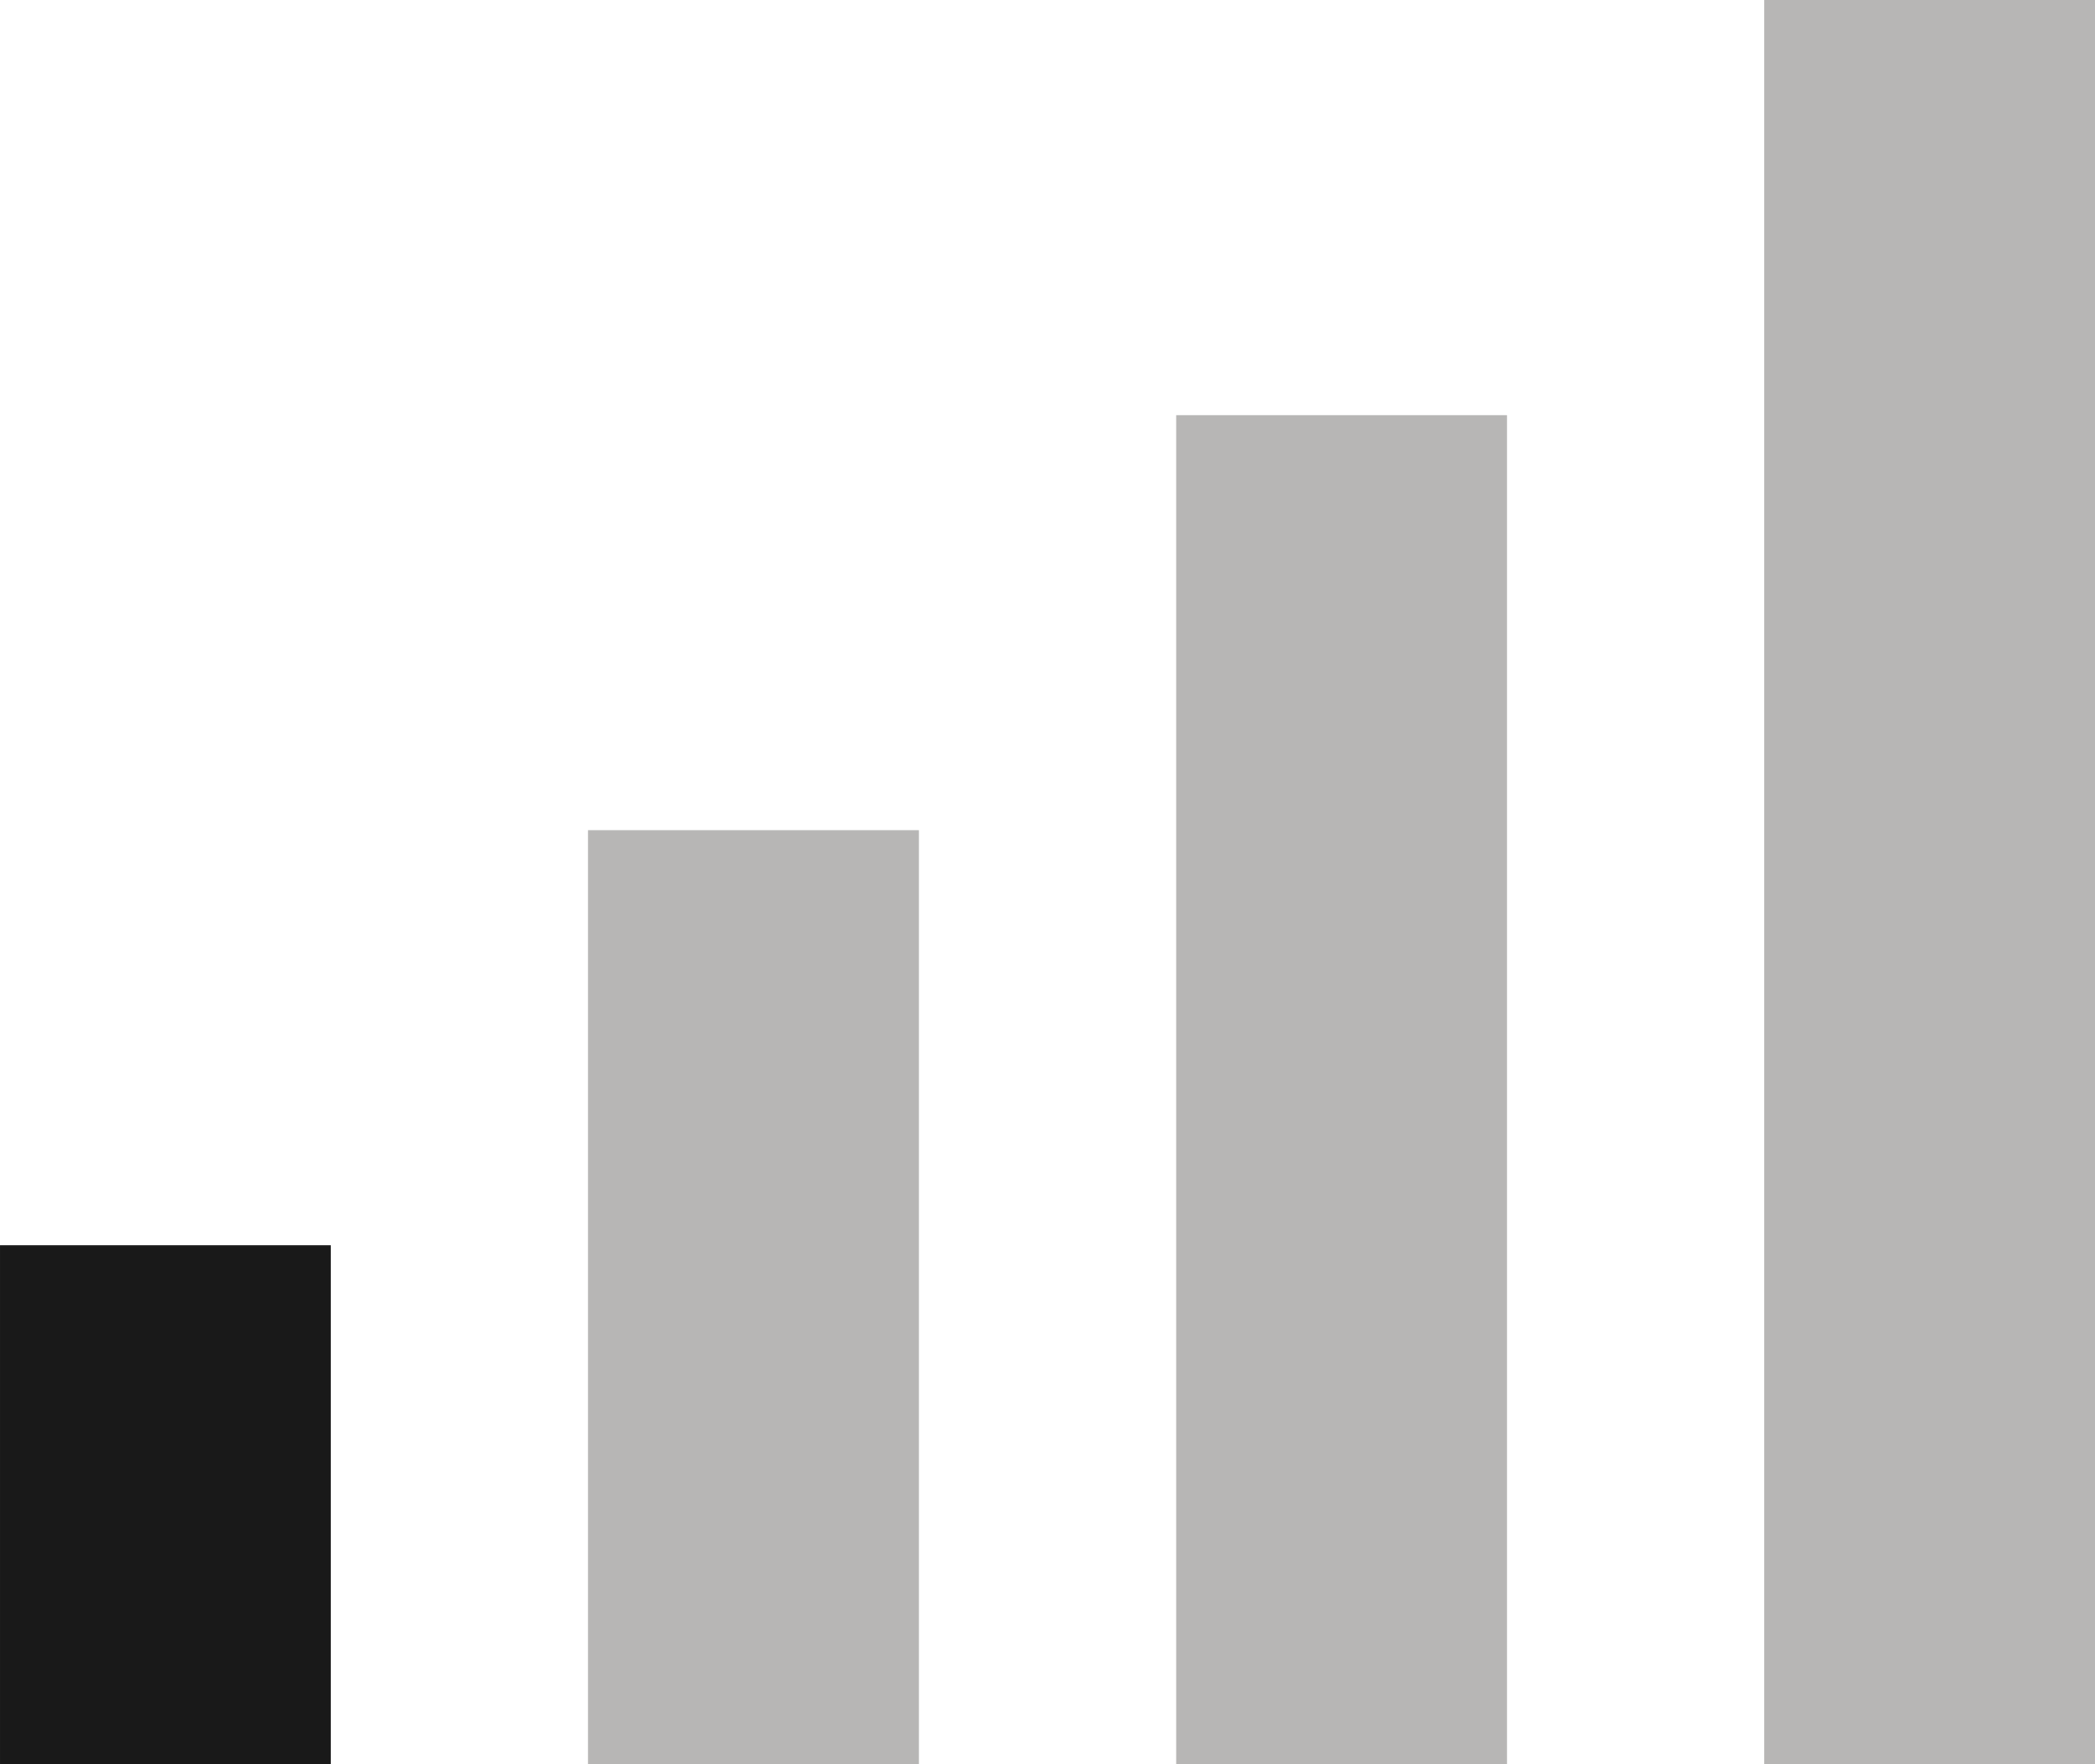
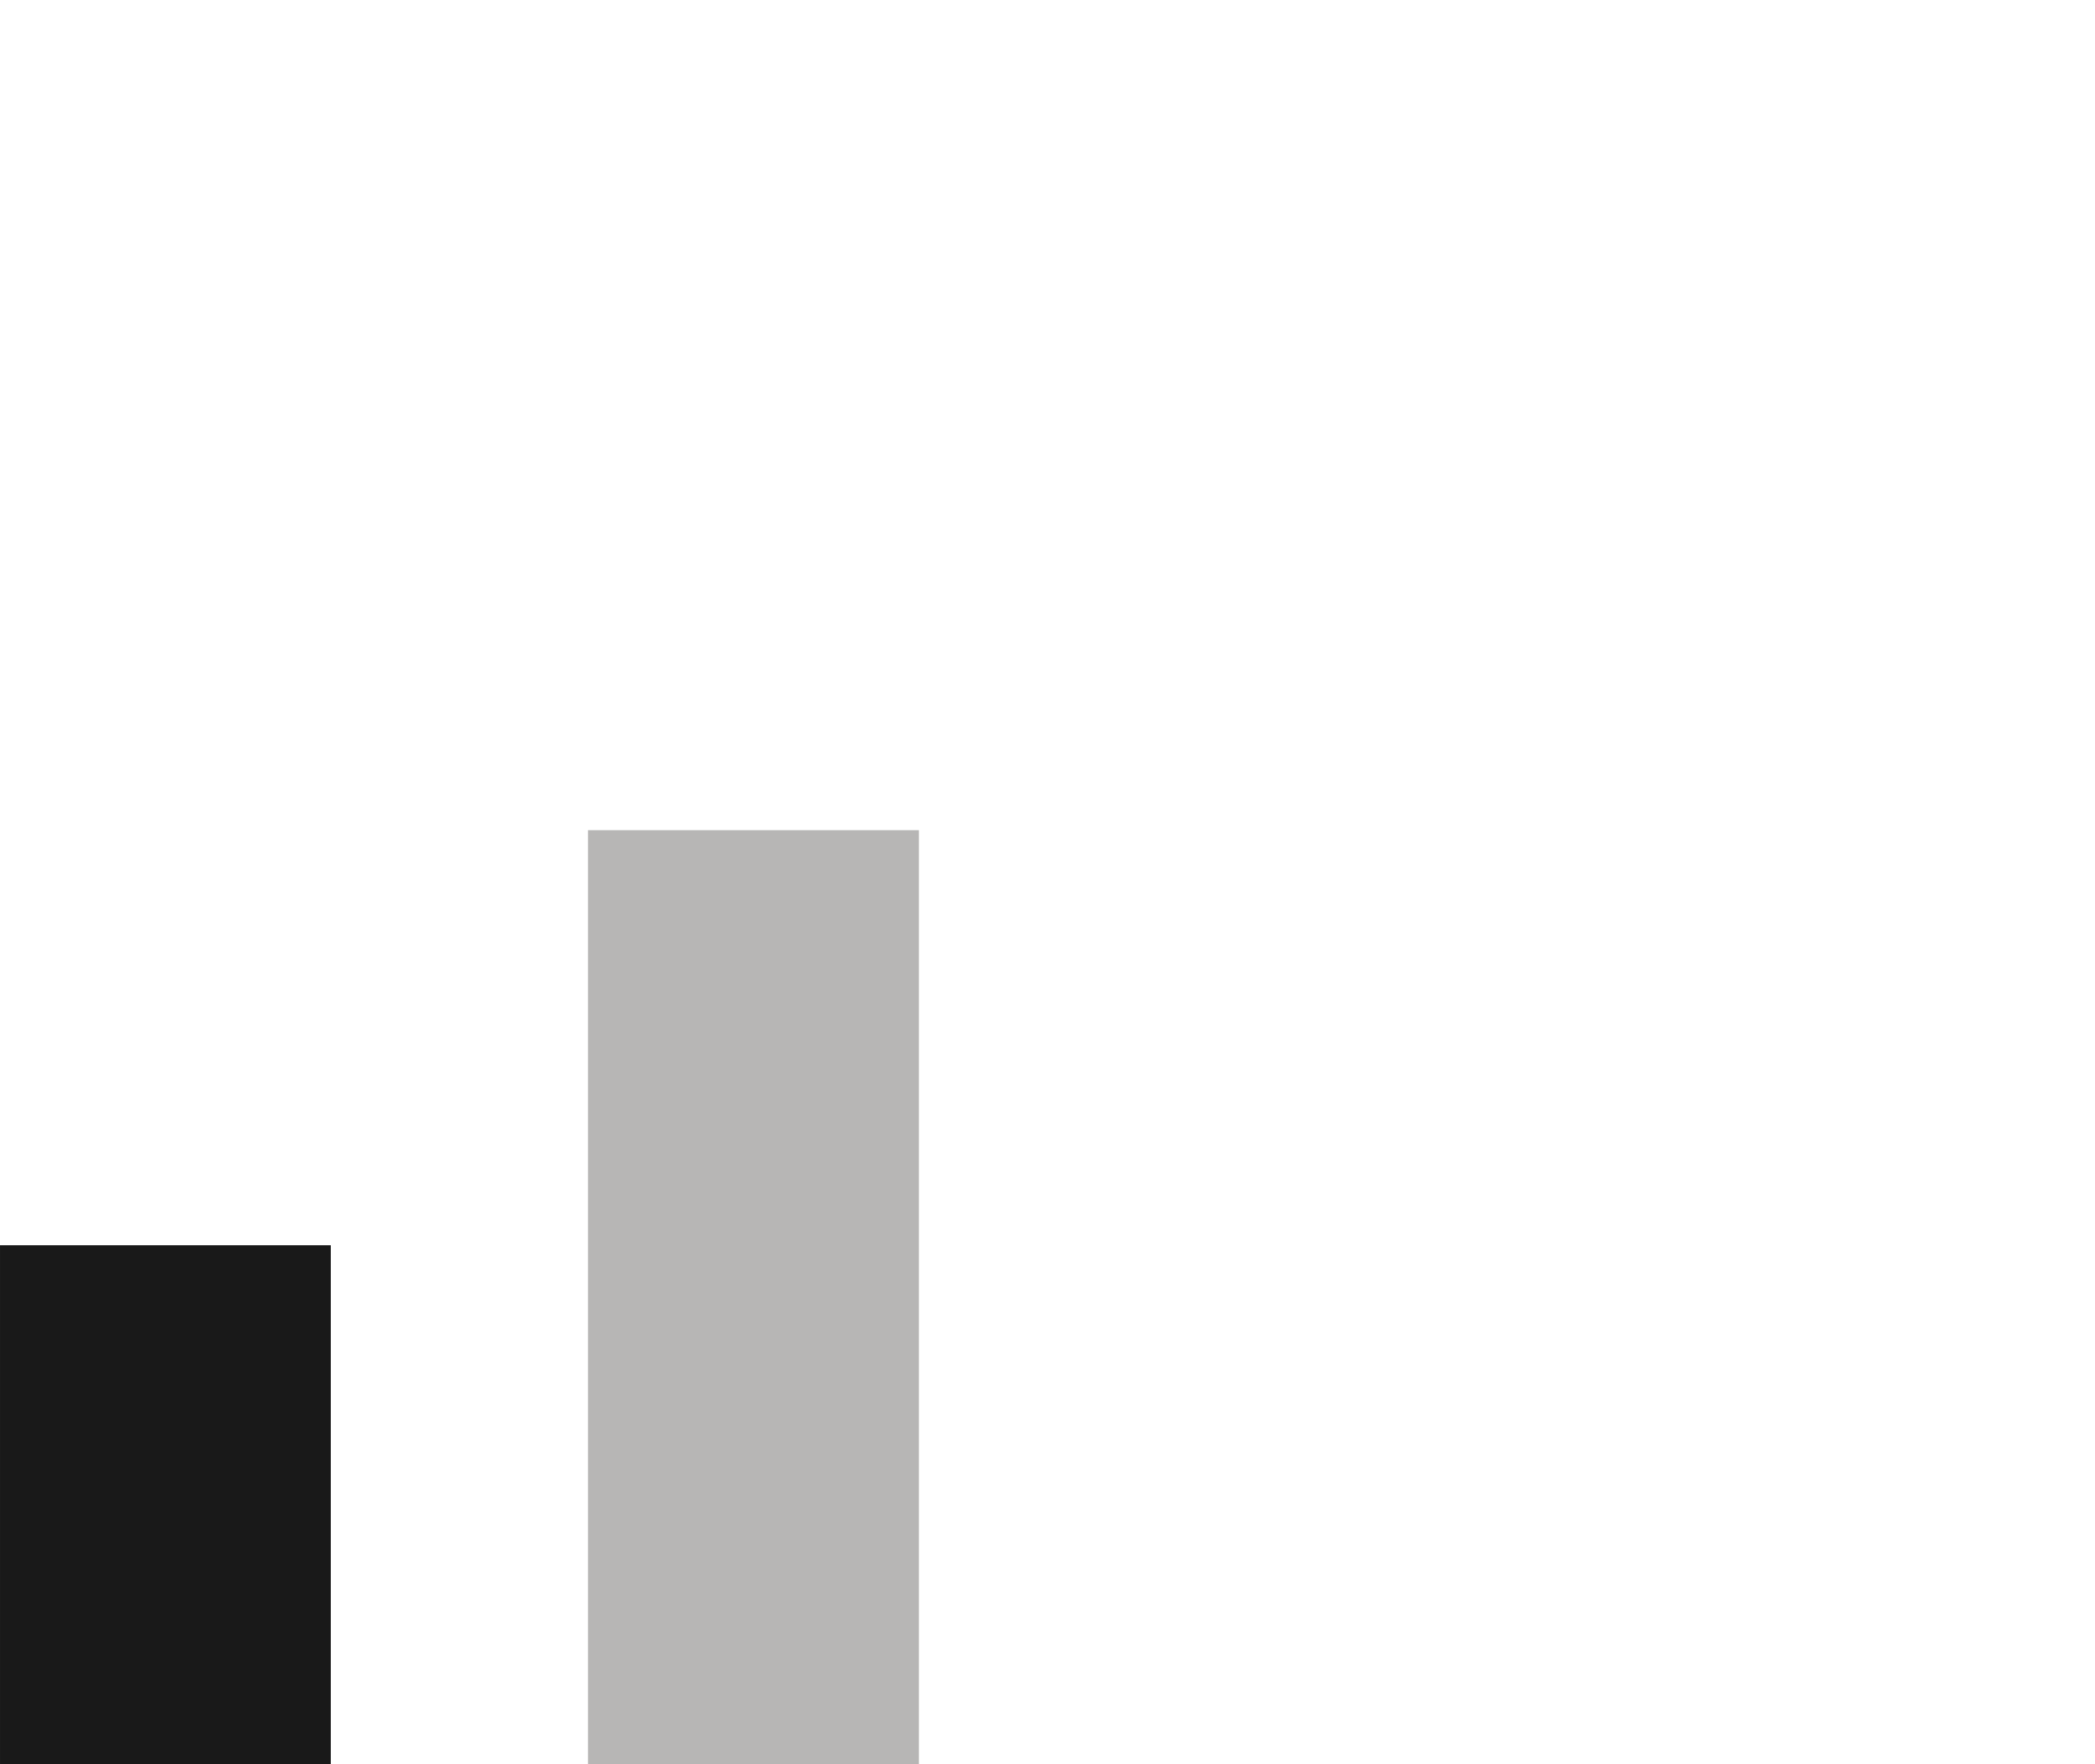
<svg xmlns="http://www.w3.org/2000/svg" width="19" height="16" viewBox="0 0 19 16" fill="none">
-   <path fill-rule="evenodd" clip-rule="evenodd" d="M10.667 3.765H13.667V16H10.667V3.765Z" fill="#B7B6B5" />
  <path fill-rule="evenodd" clip-rule="evenodd" d="M5.333 7.529H8.334V16H5.333V7.529Z" fill="#B7B6B5" />
-   <path fill-rule="evenodd" clip-rule="evenodd" d="M9.17316e-05 11.294H3V16H9.17316e-05V11.294Z" fill="#191919" />
-   <path fill-rule="evenodd" clip-rule="evenodd" d="M16 0H19V16H16V0Z" fill="#B7B6B5" />
+   <path fill-rule="evenodd" clip-rule="evenodd" d="M9.17316e-05 11.294H3V16H9.17316e-05Z" fill="#191919" />
</svg>